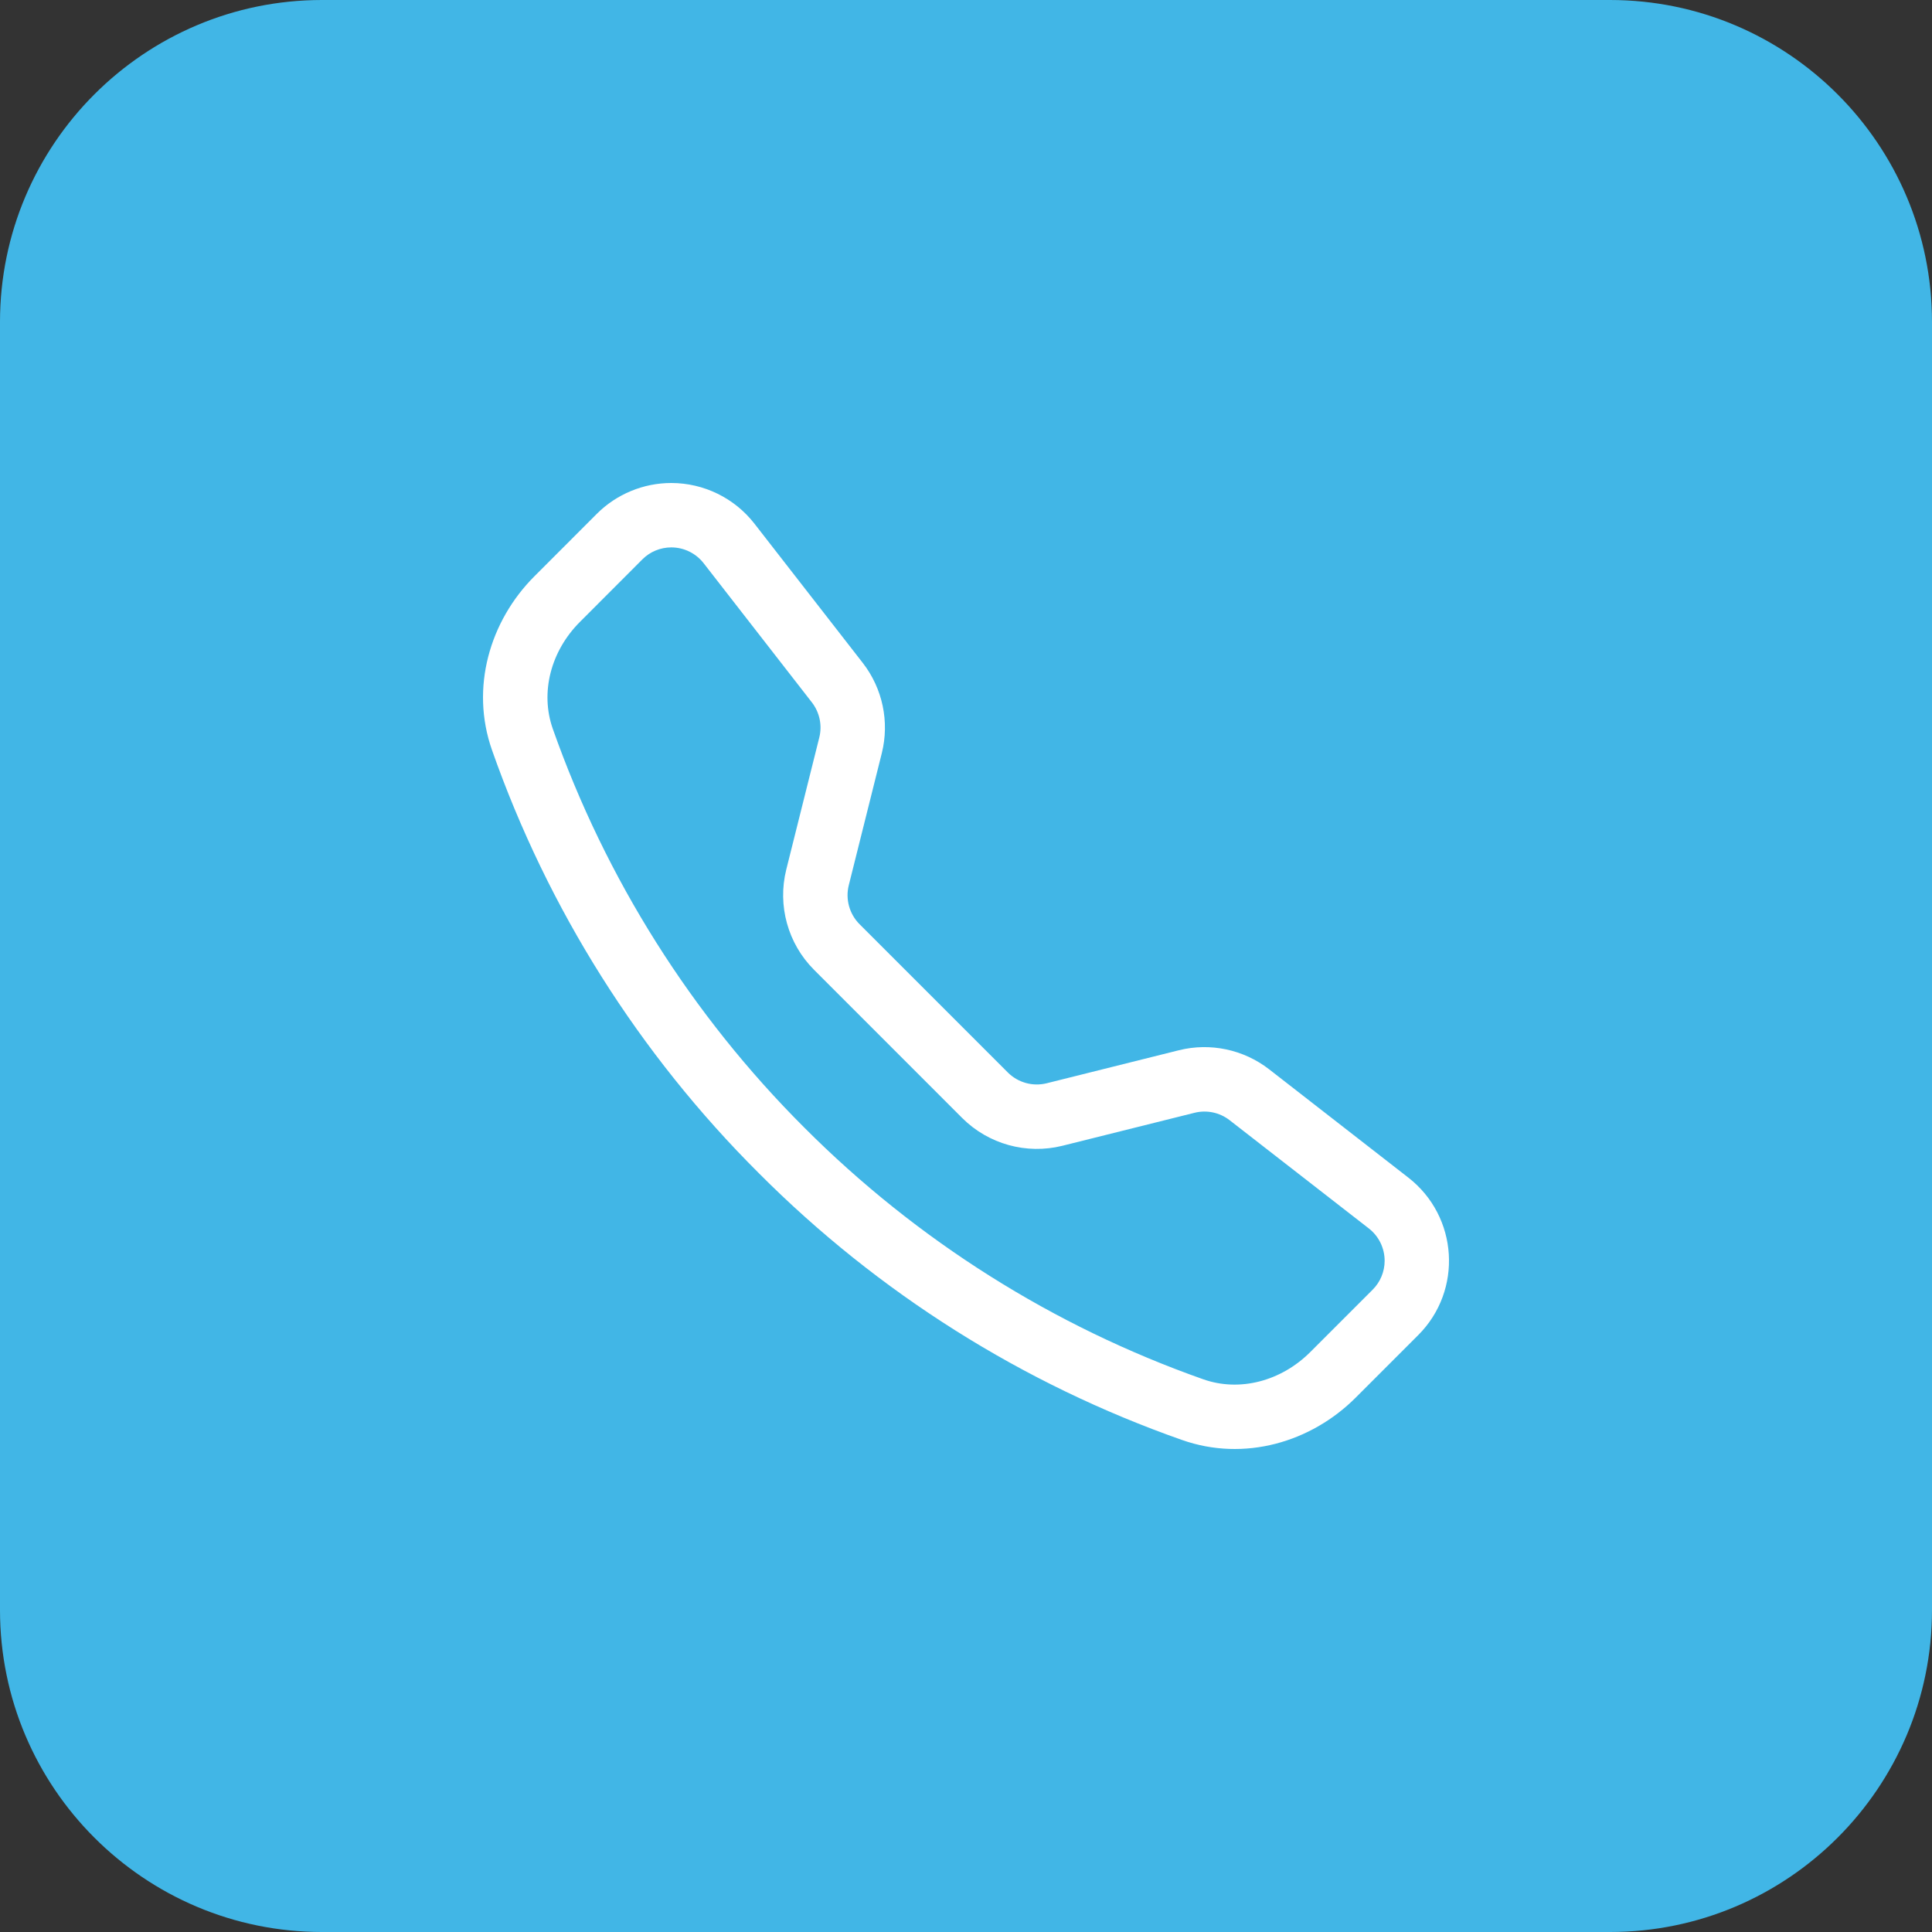
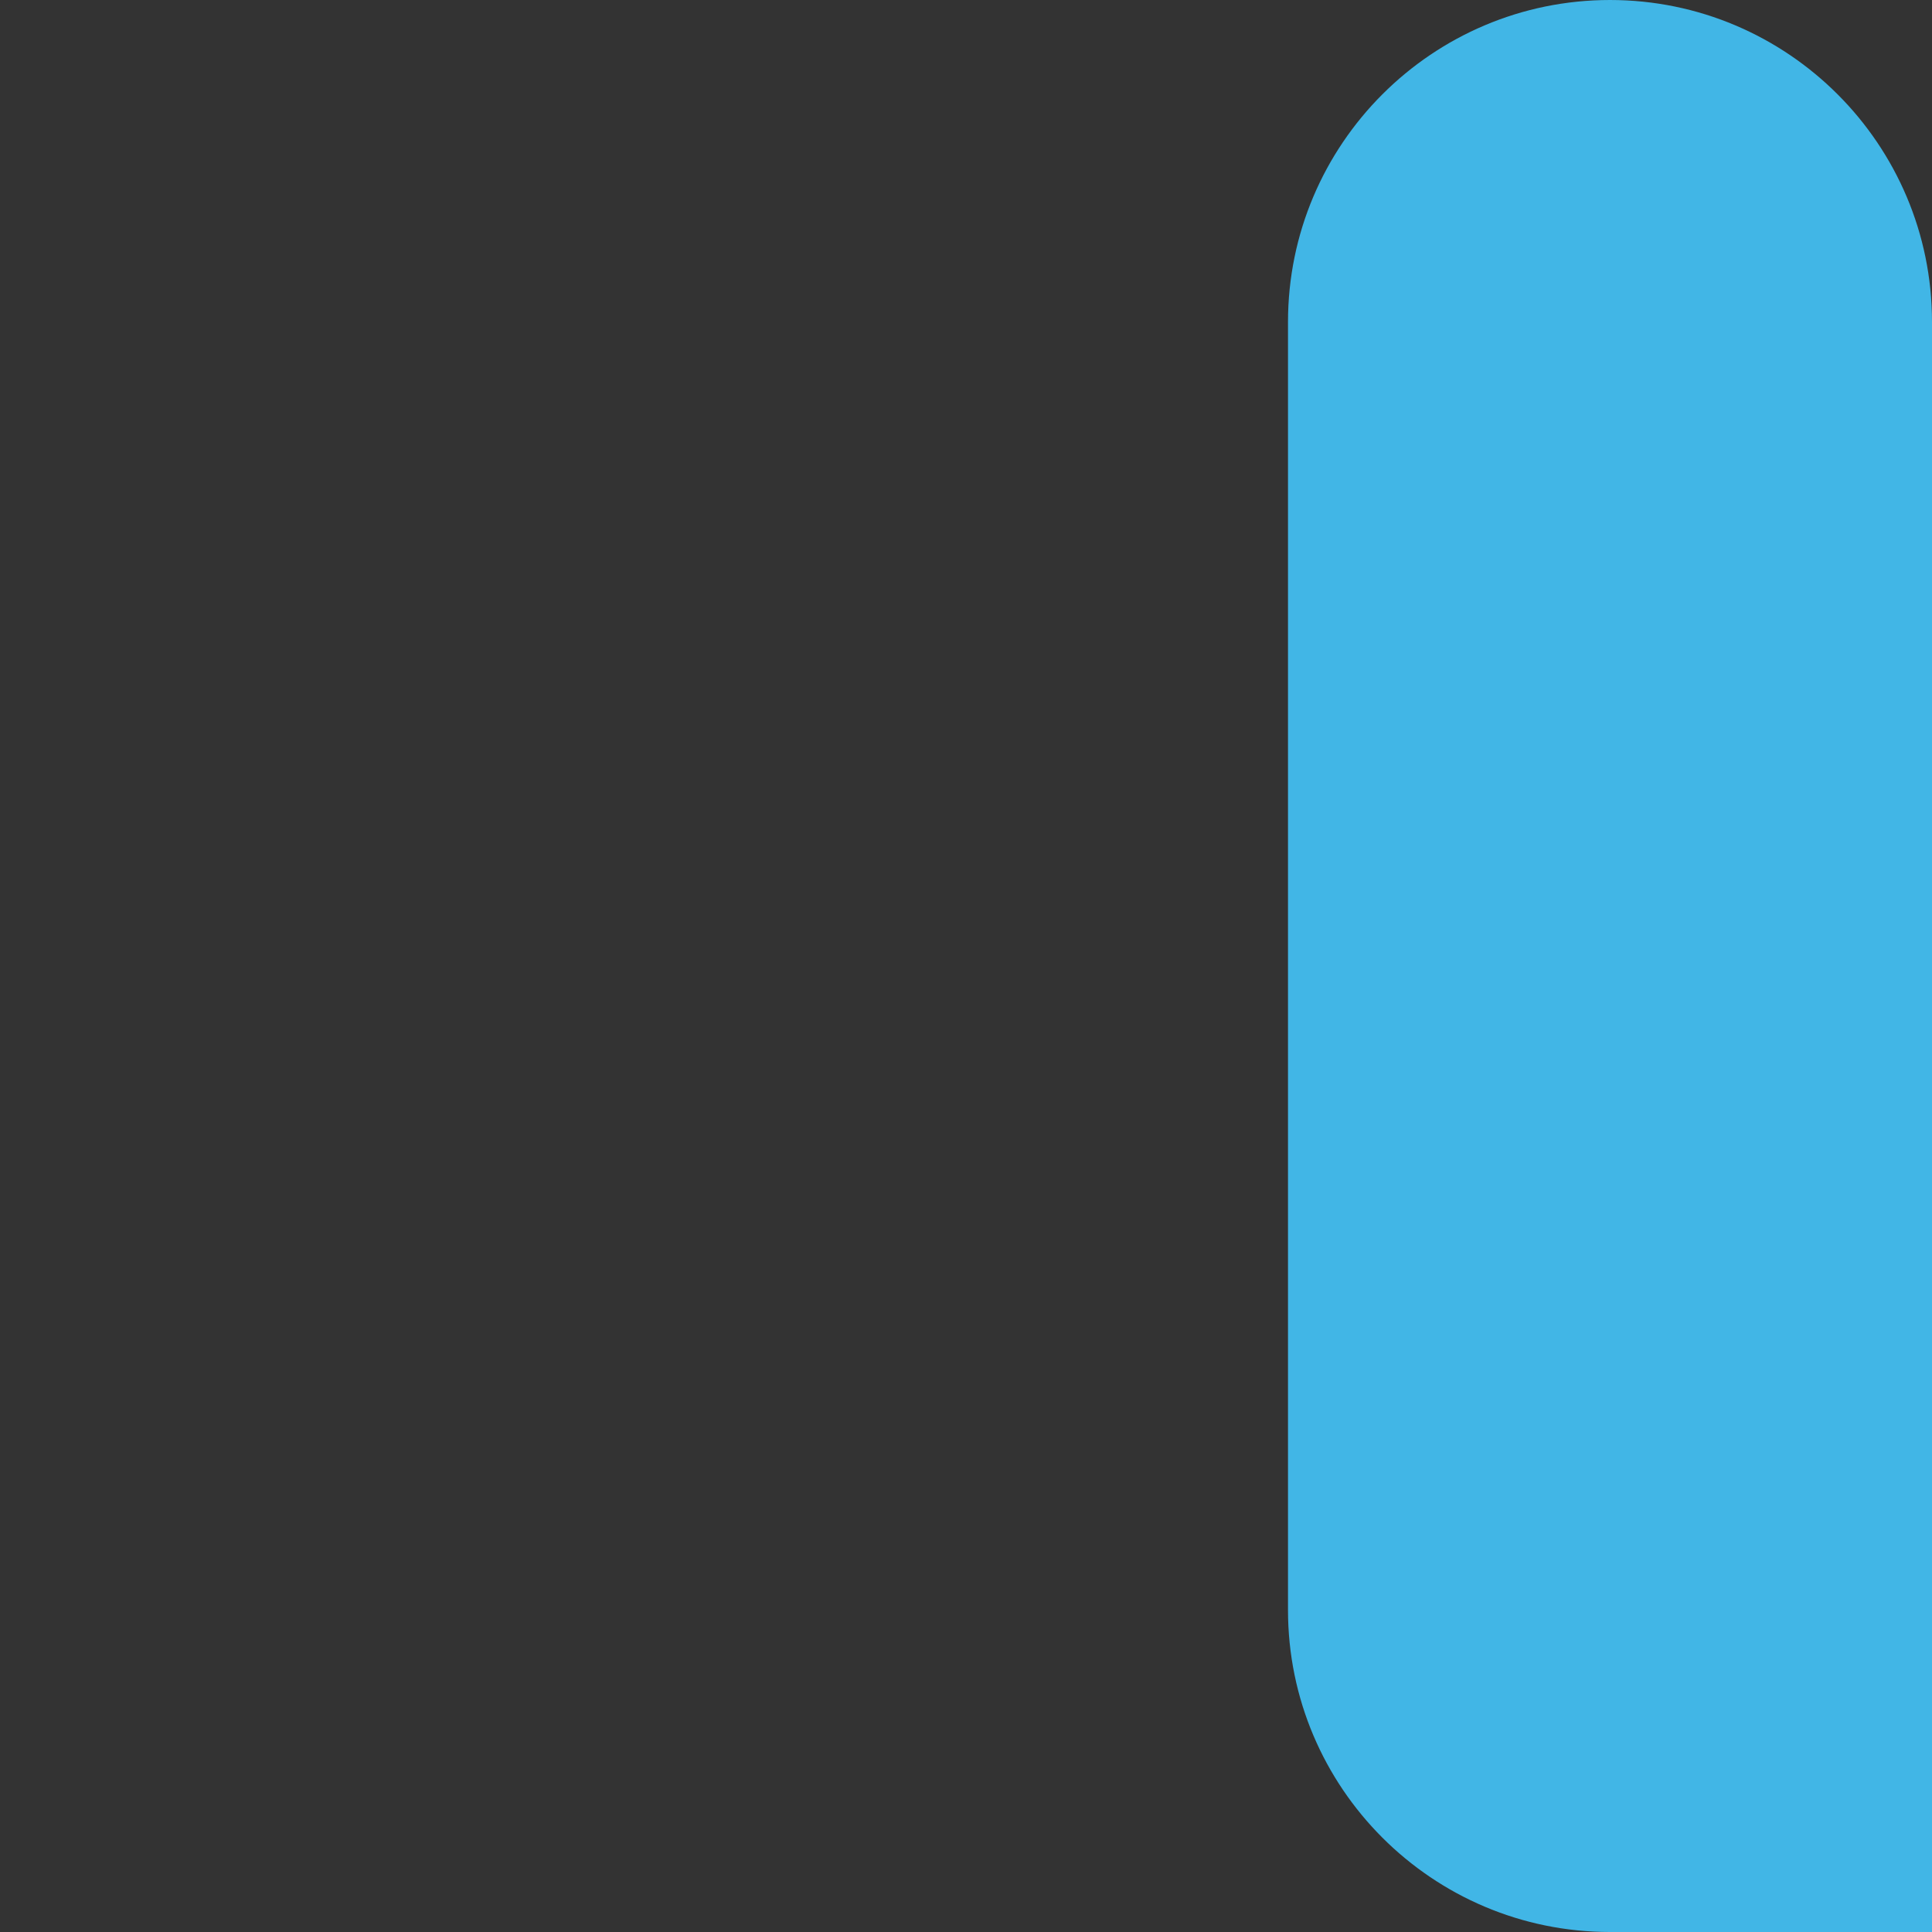
<svg xmlns="http://www.w3.org/2000/svg" width="100%" height="100%" viewBox="0 0 45 45" version="1.1" xml:space="preserve" style="fill-rule:evenodd;clip-rule:evenodd;stroke-linejoin:round;stroke-miterlimit:2;">
  <rect x="0" y="0" width="45" height="45" fill="#333333" stroke="none" />
  <g>
-     <path d="M45,7.5c0,-4.139 -3.361,-7.5 -7.5,-7.5l-30,0c-4.139,0 -7.5,3.361 -7.5,7.5l0,30c0,4.139 3.361,7.5 7.5,7.5l30,0c4.139,0 7.5,-3.361 7.5,-7.5l0,-30Z" style="fill:#41b6e6;" />
-     <path d="M16.389,13.118c-0.181,-0.232 -0.459,-0.368 -0.753,-0.368c-0.253,-0 -0.496,0.1 -0.674,0.279l-1.454,1.456c-0.68,0.68 -0.93,1.644 -0.633,2.489c1.233,3.497 3.236,6.673 5.861,9.292c2.619,2.625 5.795,4.628 9.292,5.861c0.845,0.297 1.808,0.046 2.489,-0.633l1.454,-1.454c0.179,-0.178 0.28,-0.421 0.28,-0.674c-0,-0.294 -0.136,-0.573 -0.368,-0.753l-3.245,-2.523c-0.231,-0.179 -0.532,-0.242 -0.815,-0.171l-3.08,0.769c-0.835,0.207 -1.72,-0.038 -2.33,-0.646l-3.454,-3.455c-0.608,-0.609 -0.853,-1.494 -0.646,-2.33l0.77,-3.079c0.071,-0.284 0.007,-0.585 -0.171,-0.816l-2.523,-3.244Zm-2.489,-1.149c0.46,-0.46 1.085,-0.719 1.735,-0.719c0.757,0 1.473,0.35 1.938,0.948l2.523,3.243c0.462,0.595 0.625,1.37 0.443,2.101l-0.77,3.079c-0.08,0.324 0.015,0.668 0.251,0.905l3.455,3.455c0.237,0.236 0.581,0.331 0.905,0.25l3.079,-0.769c0.73,-0.182 1.505,-0.018 2.1,0.443l3.243,2.523c1.166,0.907 1.273,2.629 0.229,3.671l-1.454,1.454c-1.04,1.041 -2.595,1.498 -4.045,0.987c-3.712,-1.304 -7.081,-3.428 -9.858,-6.215c-2.786,-2.776 -4.911,-6.145 -6.215,-9.856c-0.509,-1.449 -0.052,-3.005 0.988,-4.046l1.453,-1.454Z" style="fill:#fff;fill-rule:nonzero;" />
+     <path d="M45,7.5c0,-4.139 -3.361,-7.5 -7.5,-7.5c-4.139,0 -7.5,3.361 -7.5,7.5l0,30c0,4.139 3.361,7.5 7.5,7.5l30,0c4.139,0 7.5,-3.361 7.5,-7.5l0,-30Z" style="fill:#41b6e6;" />
  </g>
</svg>